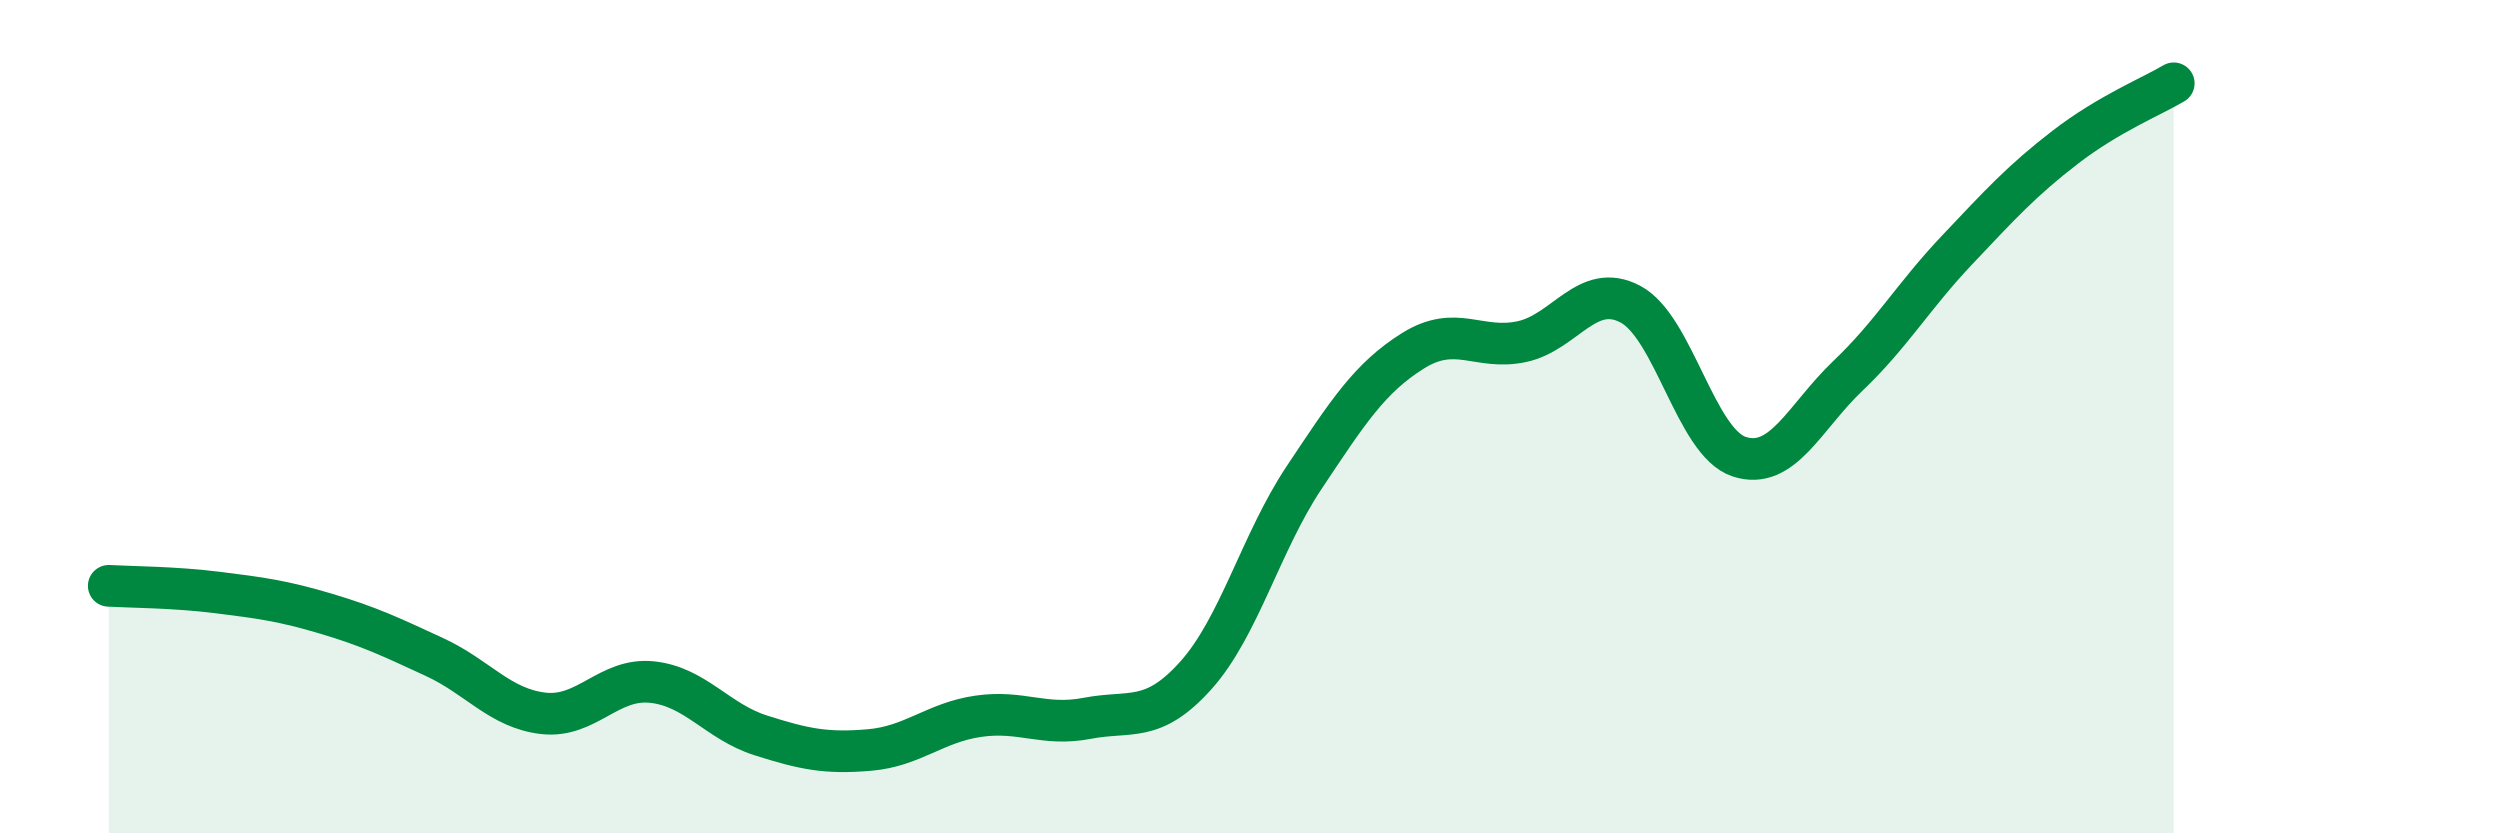
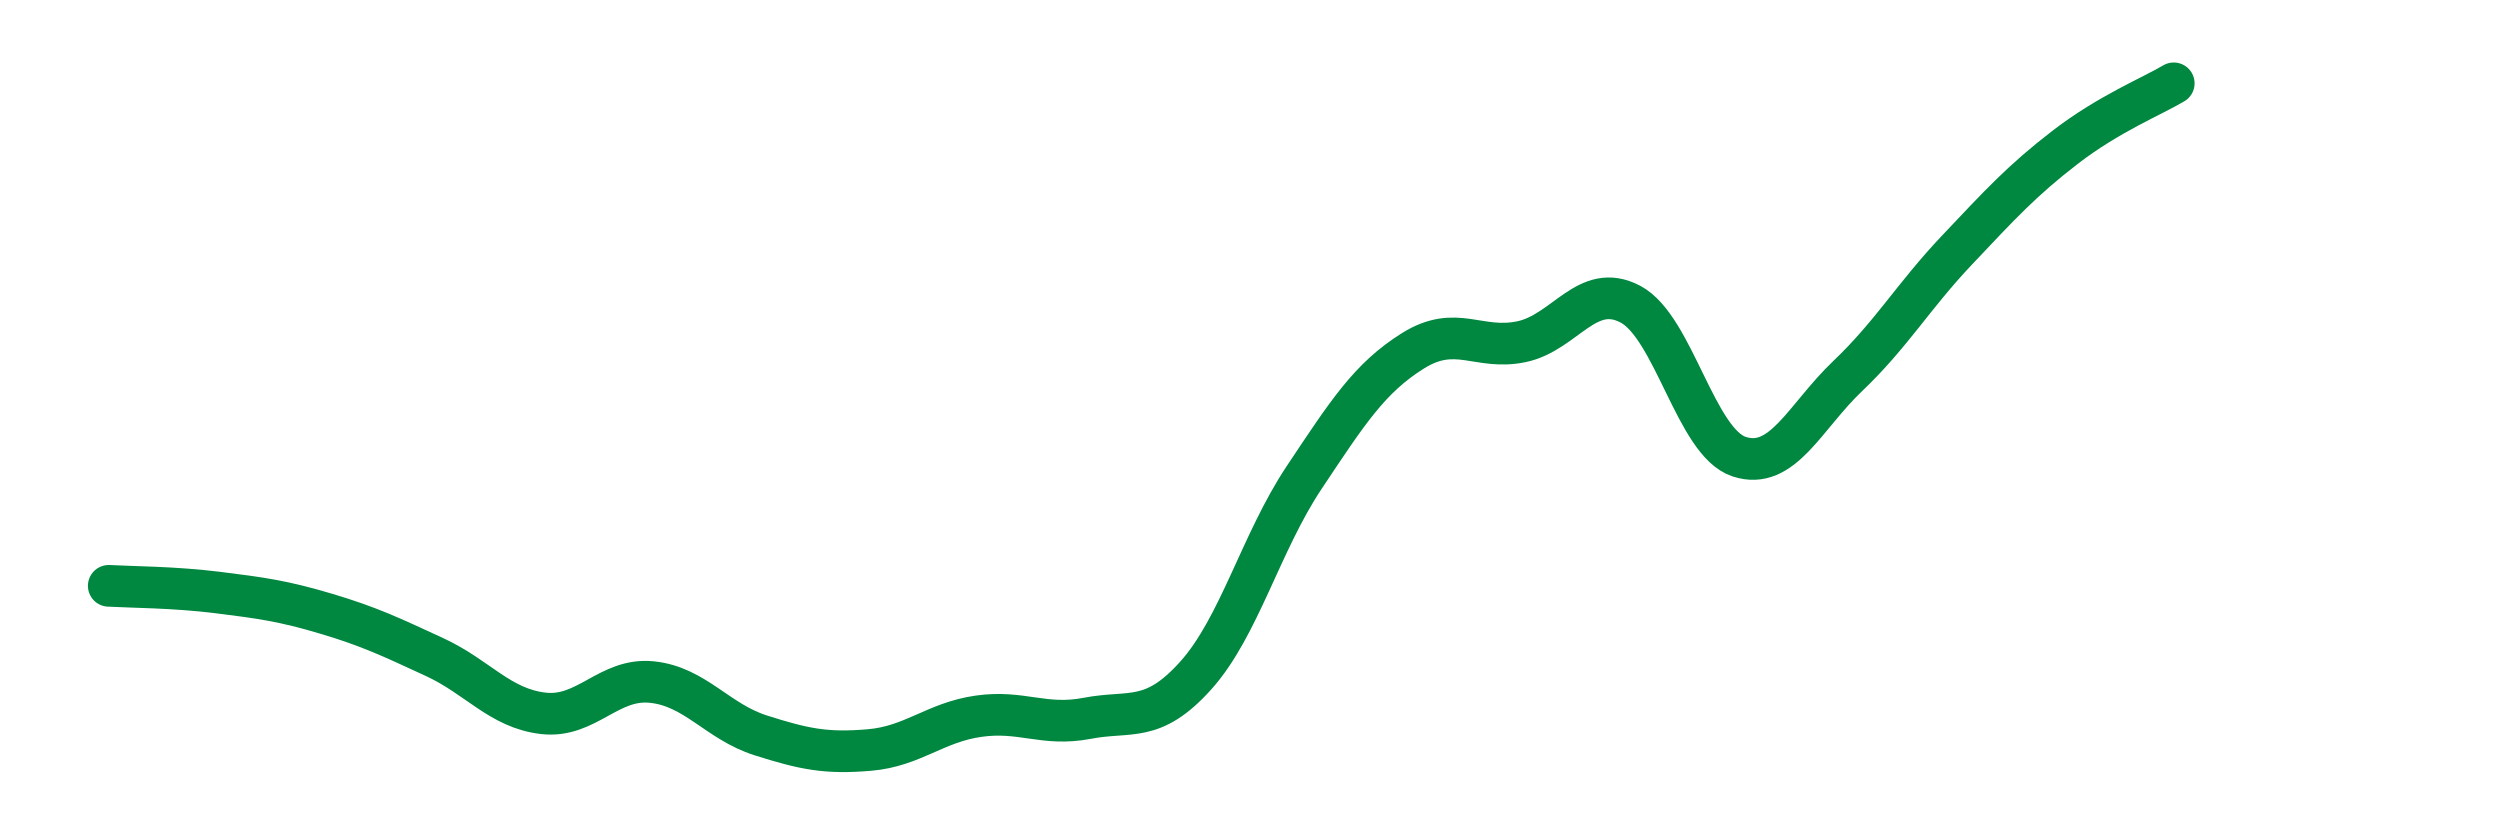
<svg xmlns="http://www.w3.org/2000/svg" width="60" height="20" viewBox="0 0 60 20">
-   <path d="M 2.61,14.06 C 3.13,14.09 4.18,14.09 5.22,14.22 C 6.26,14.35 6.79,14.42 7.83,14.73 C 8.87,15.04 9.39,15.29 10.43,15.77 C 11.47,16.25 12,17 13.04,17.12 C 14.08,17.24 14.61,16.26 15.65,16.37 C 16.69,16.48 17.22,17.32 18.26,17.65 C 19.3,17.98 19.83,18.09 20.87,18 C 21.91,17.91 22.44,17.34 23.48,17.19 C 24.52,17.04 25.05,17.44 26.09,17.24 C 27.13,17.04 27.66,17.37 28.7,16.21 C 29.74,15.05 30.26,13.02 31.3,11.46 C 32.34,9.9 32.87,9.07 33.91,8.42 C 34.95,7.77 35.48,8.42 36.52,8.2 C 37.56,7.98 38.09,6.75 39.13,7.3 C 40.17,7.85 40.7,10.62 41.74,10.96 C 42.78,11.3 43.31,10.01 44.35,9.02 C 45.39,8.03 45.92,7.11 46.96,6.01 C 48,4.91 48.53,4.33 49.57,3.53 C 50.61,2.73 51.65,2.31 52.17,2L52.17 20L2.61 20Z" fill="#008740" opacity="0.1" stroke-linecap="round" stroke-linejoin="round" />
  <path d="M 2.61,14.06 C 3.13,14.09 4.18,14.09 5.22,14.22 C 6.26,14.35 6.79,14.42 7.83,14.73 C 8.87,15.04 9.39,15.29 10.43,15.77 C 11.47,16.25 12,17 13.04,17.12 C 14.08,17.24 14.61,16.26 15.65,16.37 C 16.69,16.48 17.22,17.32 18.26,17.65 C 19.3,17.98 19.83,18.09 20.87,18 C 21.91,17.91 22.44,17.34 23.48,17.19 C 24.52,17.04 25.05,17.44 26.09,17.24 C 27.13,17.04 27.66,17.37 28.7,16.21 C 29.74,15.05 30.26,13.02 31.3,11.46 C 32.34,9.9 32.87,9.07 33.91,8.42 C 34.95,7.77 35.48,8.42 36.52,8.2 C 37.56,7.98 38.09,6.75 39.13,7.3 C 40.17,7.85 40.7,10.62 41.74,10.96 C 42.78,11.3 43.31,10.01 44.35,9.02 C 45.39,8.03 45.92,7.11 46.96,6.01 C 48,4.91 48.53,4.33 49.57,3.53 C 50.61,2.73 51.65,2.31 52.17,2" stroke="#008740" stroke-width="1" fill="none" stroke-linecap="round" stroke-linejoin="round" />
</svg>